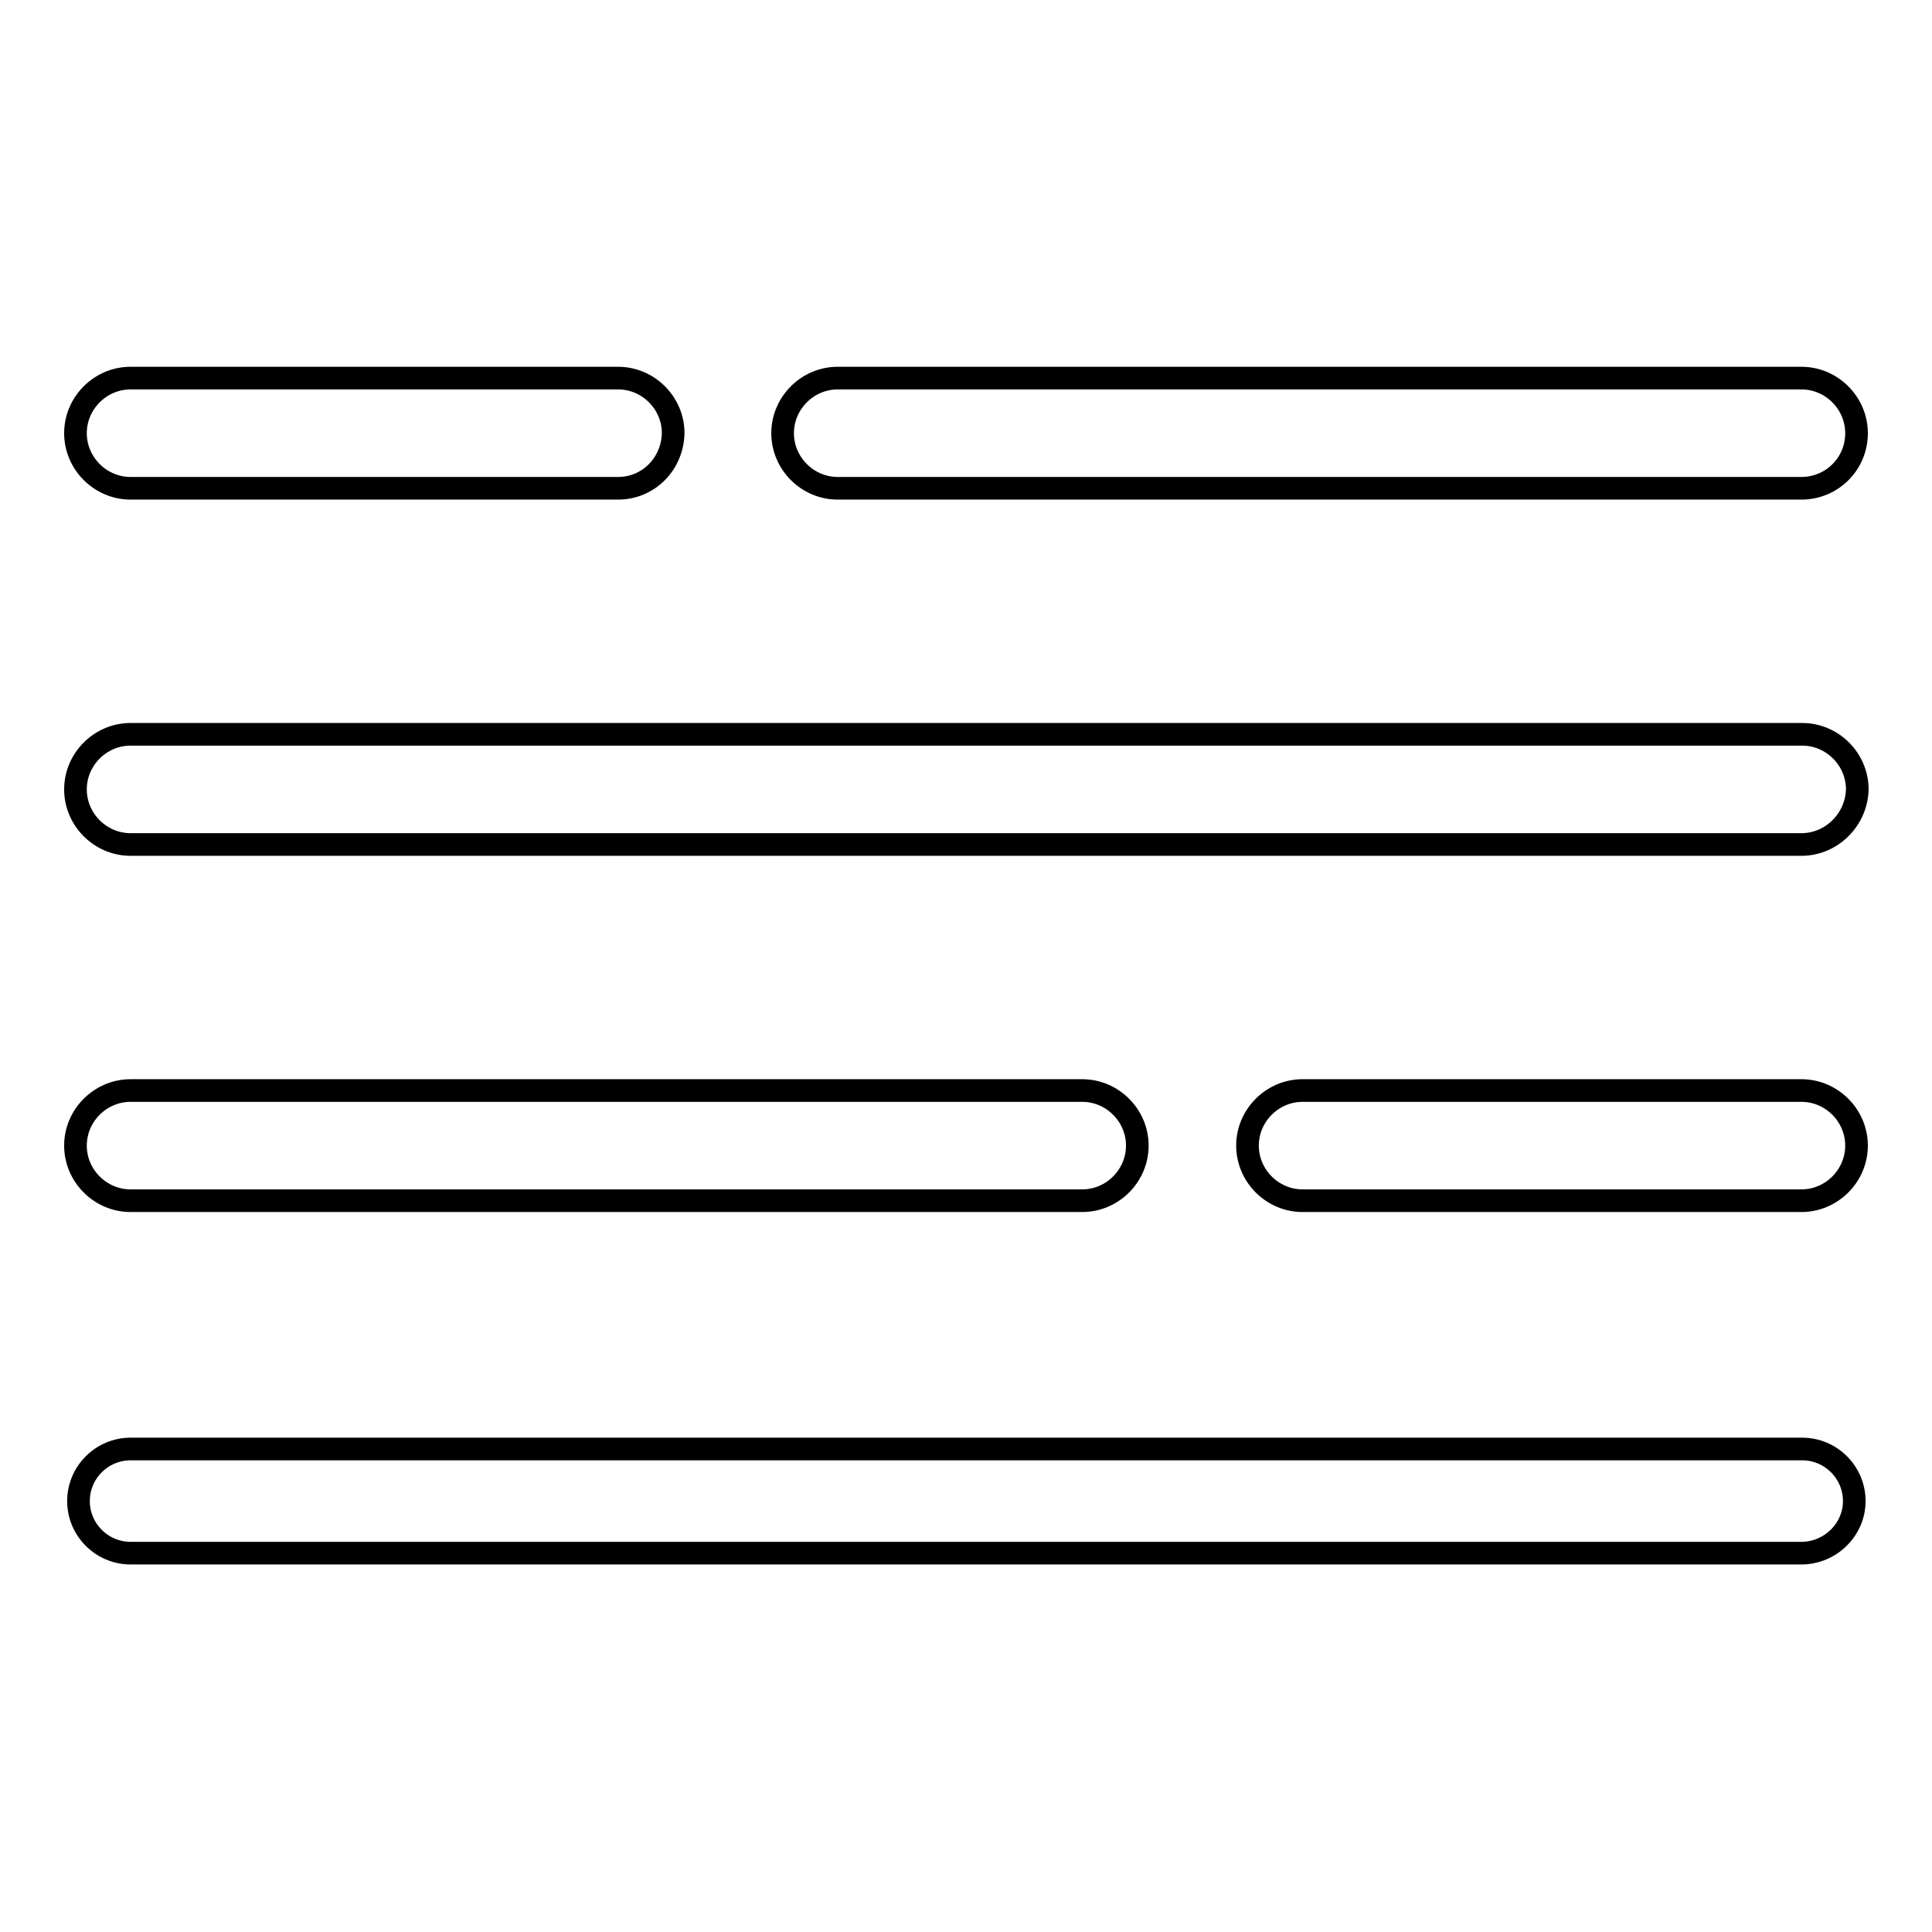
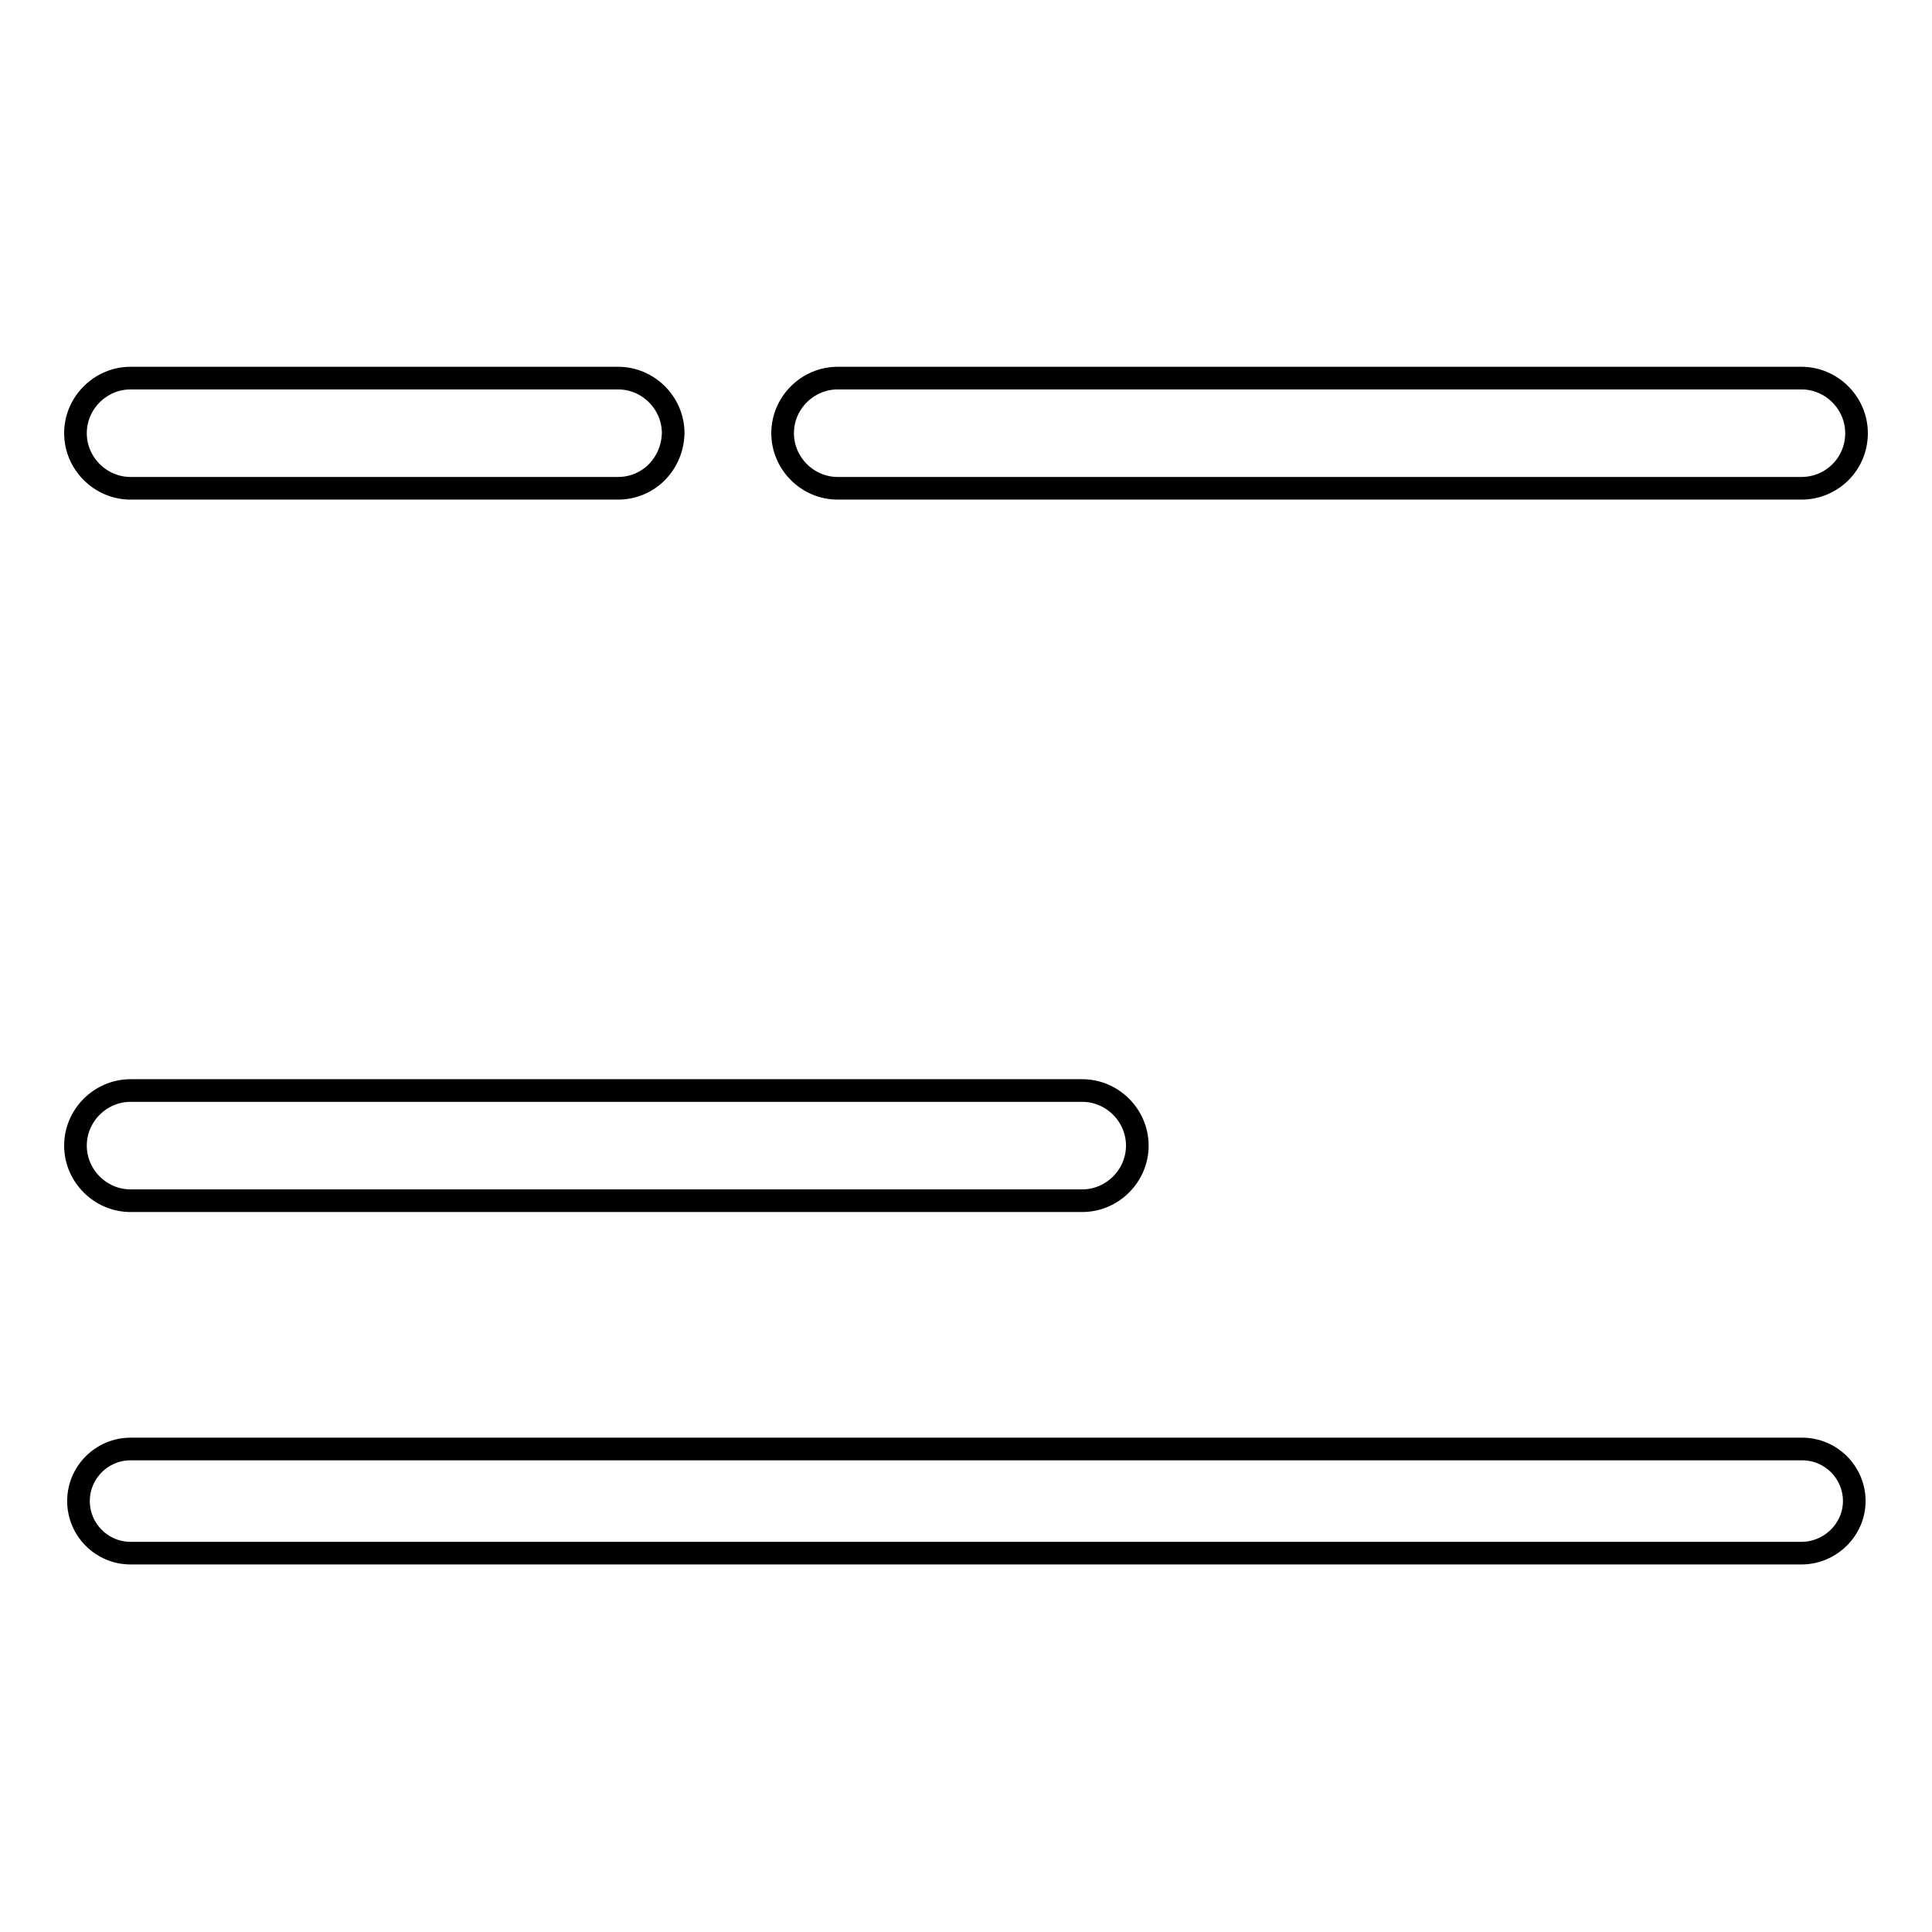
<svg xmlns="http://www.w3.org/2000/svg" version="1.1" x="0px" y="0px" viewBox="0 0 256 256" enable-background="new 0 0 256 256" xml:space="preserve">
  <g>
    <g>
-       <path stroke-width="3" fill-opacity="0" stroke="#000000" d="M238.7,111.9H17.3c-4,0-7.3-3.3-7.3-7.3c0-4,3.3-7.3,7.3-7.3h221.5c4,0,7.3,3.3,7.3,7.3C246,108.6,242.7,111.9,238.7,111.9z" />
      <path stroke-width="3" fill-opacity="0" stroke="#000000" d="M238.7,64.7H111c-4,0-7.3-3.3-7.3-7.3c0-4,3.3-7.3,7.3-7.3h127.7c4,0,7.3,3.3,7.3,7.3C246,61.5,242.7,64.7,238.7,64.7z" />
      <path stroke-width="3" fill-opacity="0" stroke="#000000" d="M81.9,64.7H17.3c-4,0-7.3-3.3-7.3-7.3c0-4,3.3-7.3,7.3-7.3h64.6c4,0,7.3,3.3,7.3,7.3C89.1,61.5,85.9,64.7,81.9,64.7z" />
      <path stroke-width="3" fill-opacity="0" stroke="#000000" d="M143.4,159.1H17.3c-4,0-7.3-3.3-7.3-7.3c0-4,3.3-7.3,7.3-7.3h126.1c4,0,7.3,3.3,7.3,7.3C150.7,155.8,147.4,159.1,143.4,159.1z" />
-       <path stroke-width="3" fill-opacity="0" stroke="#000000" d="M238.7,159.1h-66.1c-4,0-7.3-3.3-7.3-7.3c0-4,3.3-7.3,7.3-7.3h66.1c4,0,7.3,3.3,7.3,7.3C246,155.8,242.7,159.1,238.7,159.1z" />
      <path stroke-width="3" fill-opacity="0" stroke="#000000" d="M238.7,205.8H17.3c-3.8,0-6.9-3.1-6.9-6.9s3.1-6.9,6.9-6.9h221.5c3.8,0,6.9,3.1,6.9,6.9S242.5,205.8,238.7,205.8z" />
    </g>
  </g>
</svg>